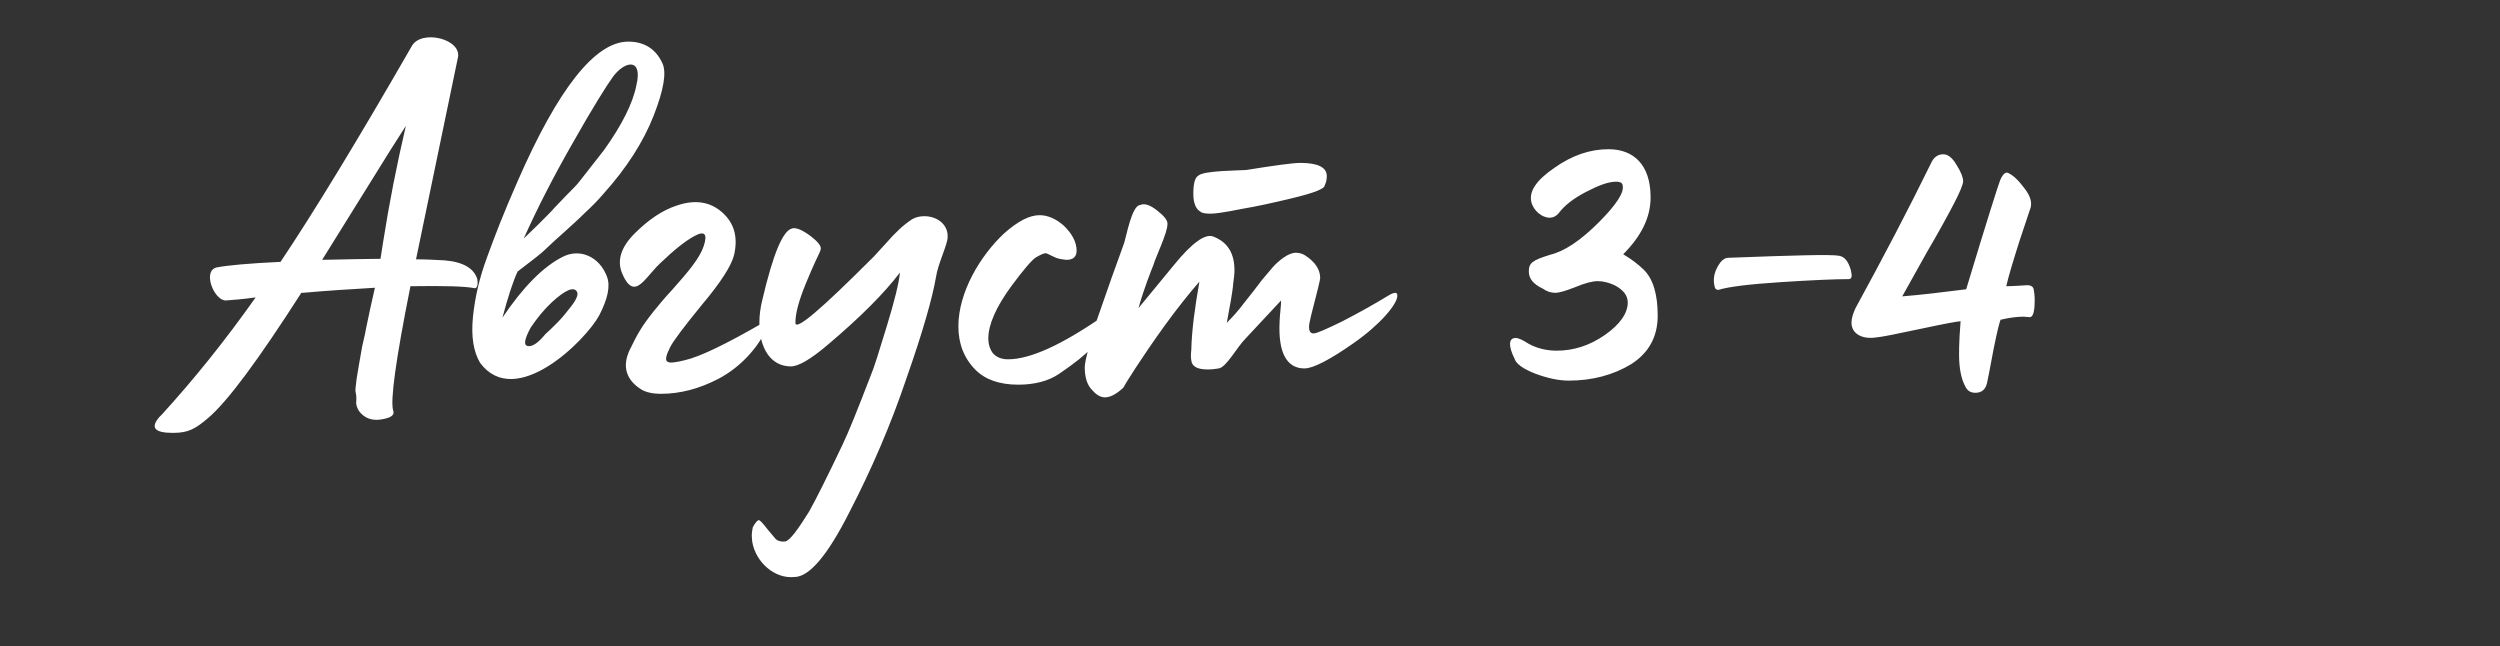
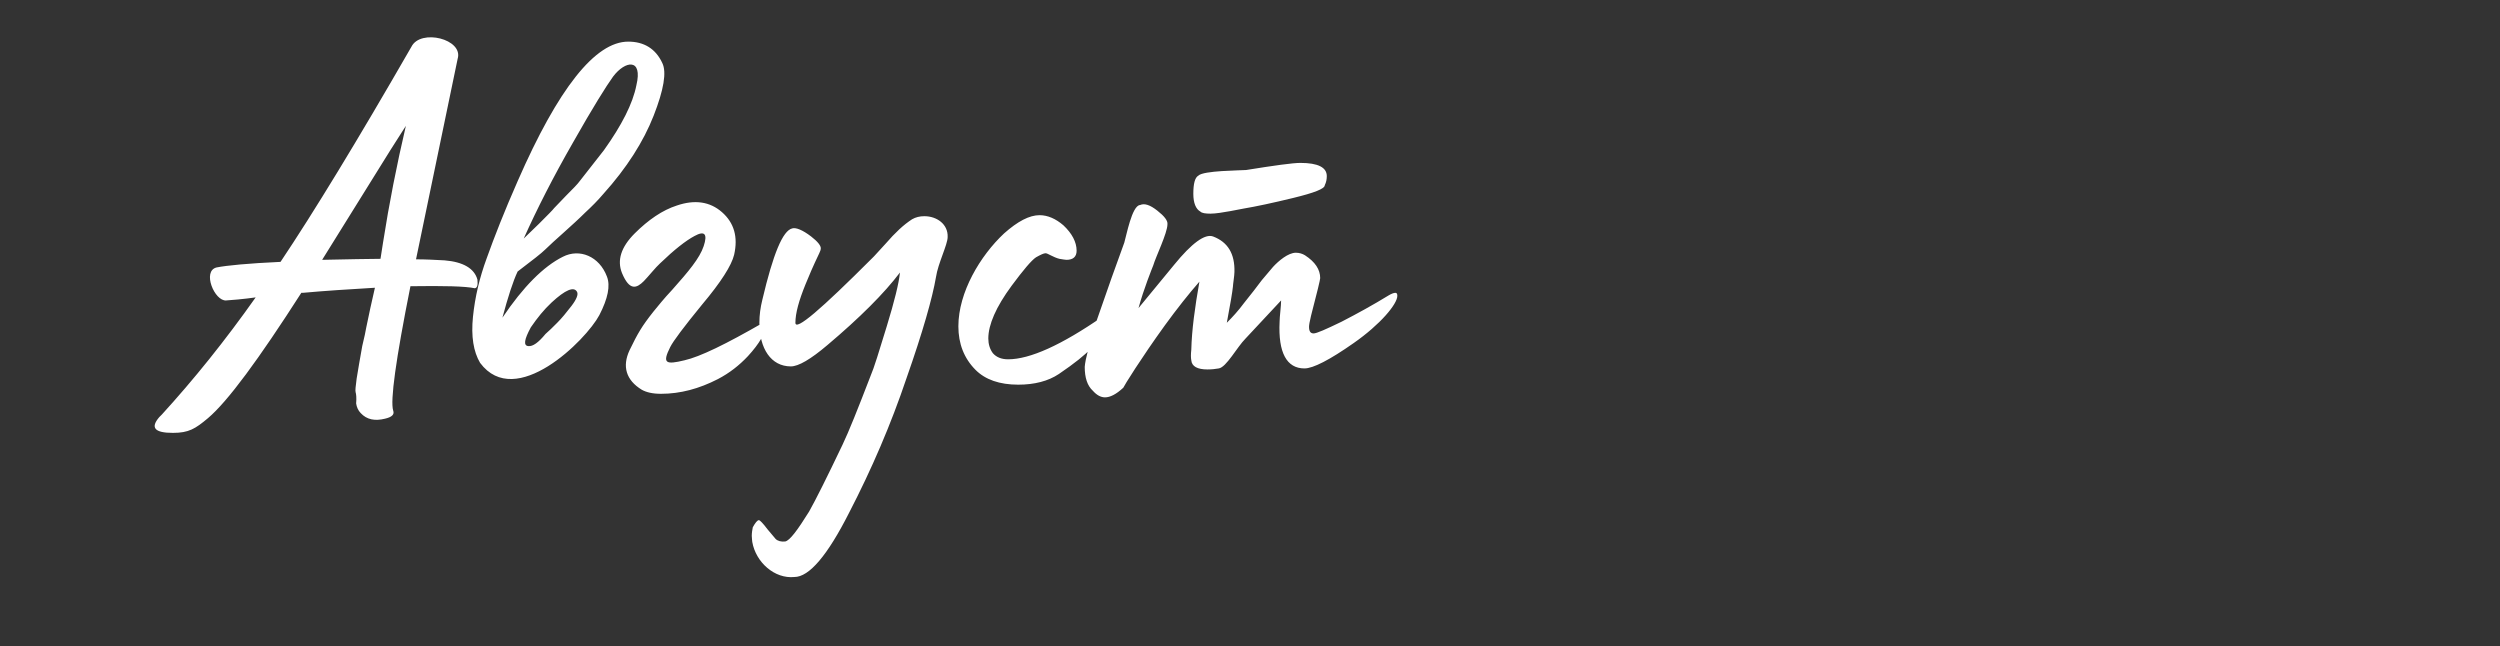
<svg xmlns="http://www.w3.org/2000/svg" width="789" height="204" viewBox="0 0 789 204" fill="none">
  <rect x="0" y="0" width="789" height="204" fill="#333333" stroke="none" />
  <path d="M140.265 82.164C146.191 82.645 149.714 84.727 150.675 88.25C150.835 89.852 150.675 90.813 149.874 90.973C146.831 90.332 140.105 90.172 129.535 90.332C124.89 113.555 123.128 126.527 124.089 129.57C124.57 130.851 123.609 131.652 121.527 132.133C118.324 132.933 115.761 132.453 113.839 130.371C113.039 129.57 112.558 128.449 112.398 127.328C112.558 125.566 112.398 124.285 112.238 123.805C112.078 123.324 112.238 121.883 112.558 119.48L113.359 114.676L114.32 109.231C114.961 106.508 115.441 104.426 115.601 103.305L116.882 97.219L118.324 90.813C110.156 91.293 102.629 91.774 95.582 92.414H95.101C81.648 113.395 71.879 126.687 65.633 131.973C61.629 135.336 59.547 136.617 54.582 136.617C48.817 136.617 47.375 135.015 50.258 131.652L50.739 131.172L51.059 130.851C61.149 119.801 71.078 107.469 80.687 93.856C77.484 94.336 72.039 94.817 71.398 94.817C67.715 95.137 63.711 85.528 68.356 84.407C71.559 83.766 78.285 83.125 88.535 82.645C98.945 67.11 112.718 44.528 129.855 14.739C132.738 8.974 146.351 12.337 144.429 18.583L131.296 81.844C134.339 81.844 137.222 82.004 140.265 82.164ZM123.289 47.251L101.668 82.004C109.996 81.844 116.082 81.684 120.085 81.684L120.886 76.559C122.808 64.227 125.21 52.055 128.093 39.724L123.289 47.251ZM151.515 114.516C149.433 110.992 148.632 106.188 149.272 99.942C149.913 93.696 151.354 87.61 153.597 81.524C155.999 74.797 159.202 66.629 163.366 57.18C176.178 27.872 187.87 13.138 198.28 13.138C203.244 13.138 206.928 15.38 209.01 19.864C210.451 22.747 209.49 28.352 206.287 36.52C203.084 44.688 197.799 53.016 190.432 61.184C188.67 63.266 186.749 65.188 184.667 67.11C180.823 70.954 174.577 76.239 172.014 78.801C170.893 79.922 168.01 82.164 163.366 85.688C161.925 88.731 160.323 93.696 158.561 100.262C165.128 90.493 171.534 84.086 177.62 81.043C182.905 78.321 189.151 80.883 191.553 87.289C192.674 90.172 191.873 94.176 189.151 99.461C184.987 107.309 162.725 129.57 151.515 114.516ZM165.288 75.278L170.092 70.633C172.815 67.911 174.417 66.309 174.897 65.668L178.741 61.665C180.823 59.583 182.264 58.141 183.065 57.02L190.592 47.411C196.198 39.563 199.721 32.677 200.842 26.911C202.924 18.263 197.319 19.064 193.475 24.189C191.393 27.071 187.069 33.958 180.823 45.009C174.577 55.899 169.452 65.989 165.288 75.278ZM172.174 105.387C173.296 104.426 174.417 103.305 175.858 101.863C177.299 100.422 178.741 98.66 180.342 96.578C181.944 94.496 182.585 92.895 182.104 92.094C181.143 90.332 178.421 91.453 174.096 95.457C171.694 97.699 169.612 100.262 167.53 103.305C165.448 107.149 165.128 109.07 166.729 109.231C168.171 109.391 169.932 108.109 172.174 105.387ZM208.628 124.285C205.906 124.285 203.984 123.805 202.543 123.004C197.578 119.961 196.297 115.637 198.699 110.512C201.261 105.227 202.543 102.985 206.226 98.34C207.667 96.578 209.589 94.176 212.152 91.453C217.277 85.688 220.8 81.524 222.081 77.68C223.363 73.836 222.402 72.715 219.199 74.477C216.476 75.918 212.792 78.801 208.308 83.125C207.027 84.246 204.464 87.45 203.183 88.731C200.941 90.973 198.699 91.934 196.297 86.168C194.695 82.164 195.976 78 200.3 73.676C204.625 69.352 209.109 66.309 213.593 64.868C219.199 62.946 224.003 63.587 227.847 66.95C231.691 70.313 232.972 74.797 231.691 80.403C230.89 83.766 227.527 89.051 221.601 96.098C215.835 103.145 212.472 107.629 211.511 109.551C208.949 114.676 210.07 115.156 215.996 113.715C220.96 112.594 229.128 108.59 240.819 101.863C241.46 101.383 241.78 101.703 241.78 102.504C241.62 105.067 239.698 108.43 236.015 112.434C233.292 115.316 230.249 117.719 226.566 119.641C220.64 122.684 214.714 124.285 208.628 124.285ZM250.712 182.101C244.466 182.742 238.54 177.456 237.419 171.05C237.419 170.89 237.259 169.769 237.259 169.128C237.259 168.167 237.419 167.207 237.579 166.406C238.38 164.964 239.02 164.164 239.501 164.164C239.821 164.164 240.782 165.125 242.223 167.046L244.786 170.089C245.426 170.73 246.548 171.05 247.829 170.89C249.27 170.57 251.672 167.367 255.356 161.441C257.438 157.757 260.961 150.711 265.926 140.301C267.848 136.297 270.731 129.09 274.735 118.68C275.856 116.117 277.457 110.832 279.86 102.985C282.262 95.137 283.703 89.371 284.024 86.008C279.059 92.575 271.371 100.262 261.122 108.91C255.836 113.395 251.993 115.637 249.59 115.637C243.344 115.637 239.661 110.031 239.661 101.863C239.661 99.461 239.981 97.059 240.622 94.496C243.985 80.243 247.028 72.715 250.071 72.075C251.192 71.754 253.274 72.555 255.997 74.637C258.079 76.239 259.04 77.52 259.04 78.321C259.04 78.801 258.879 79.282 258.559 79.922C256.637 83.926 255.196 87.289 254.235 89.692C252.153 94.817 251.032 98.82 251.032 101.863C251.032 104.586 259.04 97.699 275.215 81.524L275.856 80.883L279.379 77.04C282.582 73.356 285.145 70.954 287.867 69.192C288.988 68.551 290.27 68.231 291.711 68.231C295.715 68.231 299.238 70.793 299.078 74.797C299.078 77.2 296.035 83.125 295.395 87.45C294.274 94.016 291.231 104.746 286.106 119.32C281.141 134.055 275.055 148.148 268.008 161.761C261.122 175.374 255.356 182.101 250.712 182.101ZM321.361 121.402C315.435 121.402 310.951 119.801 307.908 116.758C304.224 113.074 302.463 108.43 302.463 102.985C302.463 92.254 309.349 80.723 316.877 73.676C321.201 69.832 324.884 67.911 328.087 67.911C330.65 67.911 333.212 69.032 335.615 71.114C338.337 73.676 339.779 76.399 339.779 79.121C339.779 81.043 338.658 82.004 336.576 82.004C336.095 82.004 335.455 81.844 334.333 81.684C332.412 81.204 330.65 79.922 330.009 79.922C329.369 79.922 328.408 80.403 326.966 81.204C325.525 82.164 322.963 85.207 319.279 90.172C314.314 96.899 311.912 102.504 311.912 106.828C311.912 108.59 312.392 110.191 313.353 111.473C314.474 112.754 316.076 113.395 318.158 113.395C325.045 113.395 334.974 108.91 347.947 99.942C348.427 99.781 348.587 100.262 348.587 101.063C348.587 103.785 347.146 106.668 344.263 110.031C342.501 111.953 339.138 114.676 334.173 118.039C330.81 120.281 326.486 121.402 321.361 121.402ZM382.06 67.43C380.458 67.43 379.337 67.27 378.856 66.79C377.415 65.989 376.614 64.067 376.614 61.184C376.614 57.981 377.095 56.059 378.216 55.419C379.817 53.817 391.349 53.817 393.27 53.657C402.239 52.215 408.005 51.415 410.407 51.415C416.012 51.415 418.735 52.856 418.735 55.579C418.735 56.54 418.575 57.501 418.094 58.462C418.094 59.583 414.731 60.864 408.165 62.465C401.598 64.067 396.313 65.188 392.47 65.829C392.149 65.829 385.103 67.43 382.06 67.43ZM348.747 125.406C347.466 125.406 346.185 124.766 344.904 123.324C343.142 121.723 342.341 119.16 342.341 115.797C342.501 113.395 343.783 108.75 345.865 101.863C349.388 91.614 352.431 83.125 354.833 76.559C355.474 74.477 357.236 64.868 359.798 64.708C361.239 64.067 363.001 64.708 365.243 66.469C367.486 68.231 368.607 69.672 368.446 70.793C368.446 73.516 364.763 81.043 363.962 83.766C363.642 84.567 360.919 91.293 359.318 97.219L370.528 83.606C376.134 76.719 380.298 73.676 382.86 74.637C387.505 76.399 389.747 80.082 389.587 85.848C389.587 86.969 389.106 89.852 389.106 90.493C388.946 92.094 388.306 95.938 387.185 101.863C388.946 100.102 390.868 98.02 392.63 95.617L395.673 91.774L398.235 88.41L401.759 84.246C403.52 82.325 406.563 79.762 408.966 79.762C410.087 79.762 411.048 80.082 411.848 80.563C415.051 82.645 416.653 85.047 416.653 87.77C416.653 88.25 415.692 92.254 413.77 99.621C413.29 101.543 413.13 102.664 413.13 103.145C413.13 104.586 413.61 105.227 414.571 105.227C415.532 105.227 418.415 103.945 423.379 101.543C428.344 98.981 433.309 96.258 438.274 93.215C439.075 92.735 439.875 92.414 440.356 92.414C440.836 92.414 440.996 92.735 440.996 93.375C440.996 95.938 435.711 102.344 427.223 108.27C419.696 113.555 414.411 116.277 411.688 116.277C406.083 116.277 403.36 111.313 403.841 101.543C403.841 99.942 404.321 96.578 404.321 94.817L393.11 106.828C390.388 109.551 387.024 115.957 384.622 116.277C383.661 116.438 382.54 116.598 381.099 116.598C377.896 116.598 376.134 115.637 375.974 113.715C375.814 112.914 375.814 111.793 375.974 110.352C376.134 104.106 377.095 97.059 378.536 88.891C375.173 92.735 371.489 97.379 367.646 102.664C360.118 113.074 354.673 121.883 354.513 122.363C352.271 124.445 350.349 125.406 348.747 125.406Z" fill="white" />
-   <path d="M495.144 120.121C491.781 120.121 488.258 119.32 484.414 117.879C480.73 116.438 478.488 114.836 478.008 113.234C477.047 111.313 476.566 109.711 476.566 108.59C476.566 107.309 477.207 106.668 478.328 106.668C479.289 106.668 480.57 107.309 482.332 108.43C484.894 109.871 487.937 110.672 491.301 110.672C496.586 110.672 501.711 109.07 506.515 105.707C511.32 102.344 513.722 98.82 513.722 95.457C513.722 93.215 512.281 91.453 509.558 90.012C507.796 89.211 506.035 88.731 504.273 88.731C502.511 88.731 500.109 89.371 497.066 90.653C494.183 91.774 492.101 92.414 490.82 92.414C489.379 92.414 488.097 91.934 486.976 91.133C483.933 89.692 482.492 87.93 482.492 85.688C482.492 82.965 483.613 82.164 489.219 80.403C493.863 79.282 498.988 75.758 504.593 70.153C510.199 64.547 512.601 60.704 512.121 58.622C512.121 57.821 511.48 57.34 510.039 57.34C507.636 57.34 504.593 58.462 500.59 60.544C496.586 62.626 493.703 64.868 491.941 67.27C491.14 68.231 490.179 68.712 489.058 68.712C486.656 68.712 483.933 66.469 483.293 63.747C482.492 60.383 484.894 56.86 490.5 53.016C496.105 49.012 501.871 47.091 507.636 47.091C515.484 47.091 520.929 51.895 520.929 62.305C520.929 68.551 518.046 74.477 512.281 80.243C514.683 81.684 516.925 83.285 518.847 85.207C521.73 88.09 523.171 92.895 523.171 99.621C523.171 106.348 520.289 111.473 514.683 114.996C509.078 118.359 502.511 120.121 495.144 120.121ZM542.479 91.453C541.678 91.614 541.197 91.133 541.037 90.012C540.557 87.61 541.197 85.207 542.959 82.805C543.76 81.844 544.561 81.364 545.361 81.364C566.342 80.563 578.033 80.243 580.435 80.723C582.197 81.043 583.318 82.485 584.119 85.207C584.599 87.129 584.439 88.09 583.478 88.09C578.994 88.09 571.787 88.41 561.857 89.051C552.088 89.692 545.522 90.493 542.479 91.453ZM623.409 123.965C621.968 123.965 620.847 123.324 620.206 121.883C618.925 119.48 618.284 116.117 618.284 111.953C618.284 110.672 618.284 108.75 618.445 106.027C618.605 103.305 618.765 101.703 618.765 101.383C617.964 101.383 613.64 102.184 606.113 103.785C598.585 105.387 593.941 106.348 592.019 106.508C587.535 107.149 584.332 105.227 584.332 101.863C584.332 100.422 584.812 98.981 585.613 97.219C594.101 81.684 602.109 66.469 609.476 51.415C610.277 49.653 611.558 48.692 613.32 48.692C614.761 48.692 616.202 49.813 617.484 52.055C618.925 54.297 619.566 56.059 619.566 57.18C619.566 58.141 618.605 60.544 616.683 64.227C614.761 67.911 611.878 73.196 608.034 79.762L600.347 93.535C606.273 93.055 612.999 92.254 620.527 91.293C627.093 69.512 630.776 57.981 631.257 56.86C632.058 54.938 633.019 54.137 633.819 54.618C635.261 55.258 637.022 56.86 638.784 59.262C640.706 61.665 641.347 63.747 640.866 65.508L637.343 76.079C635.261 82.645 633.819 87.45 633.179 90.332C635.581 90.332 639.265 90.012 639.745 90.012C641.026 90.012 641.667 90.493 641.827 91.293C641.987 92.094 642.147 93.215 642.147 94.656C642.147 98.34 641.667 100.102 640.546 100.102C640.065 100.102 639.104 99.942 638.624 99.942C636.542 99.942 634.14 100.262 631.417 100.903C631.097 101.383 630.296 104.586 629.175 110.191C628.054 116.438 627.253 120.121 627.093 120.922C626.612 123.004 625.331 123.965 623.409 123.965Z" fill="white" />
</svg>